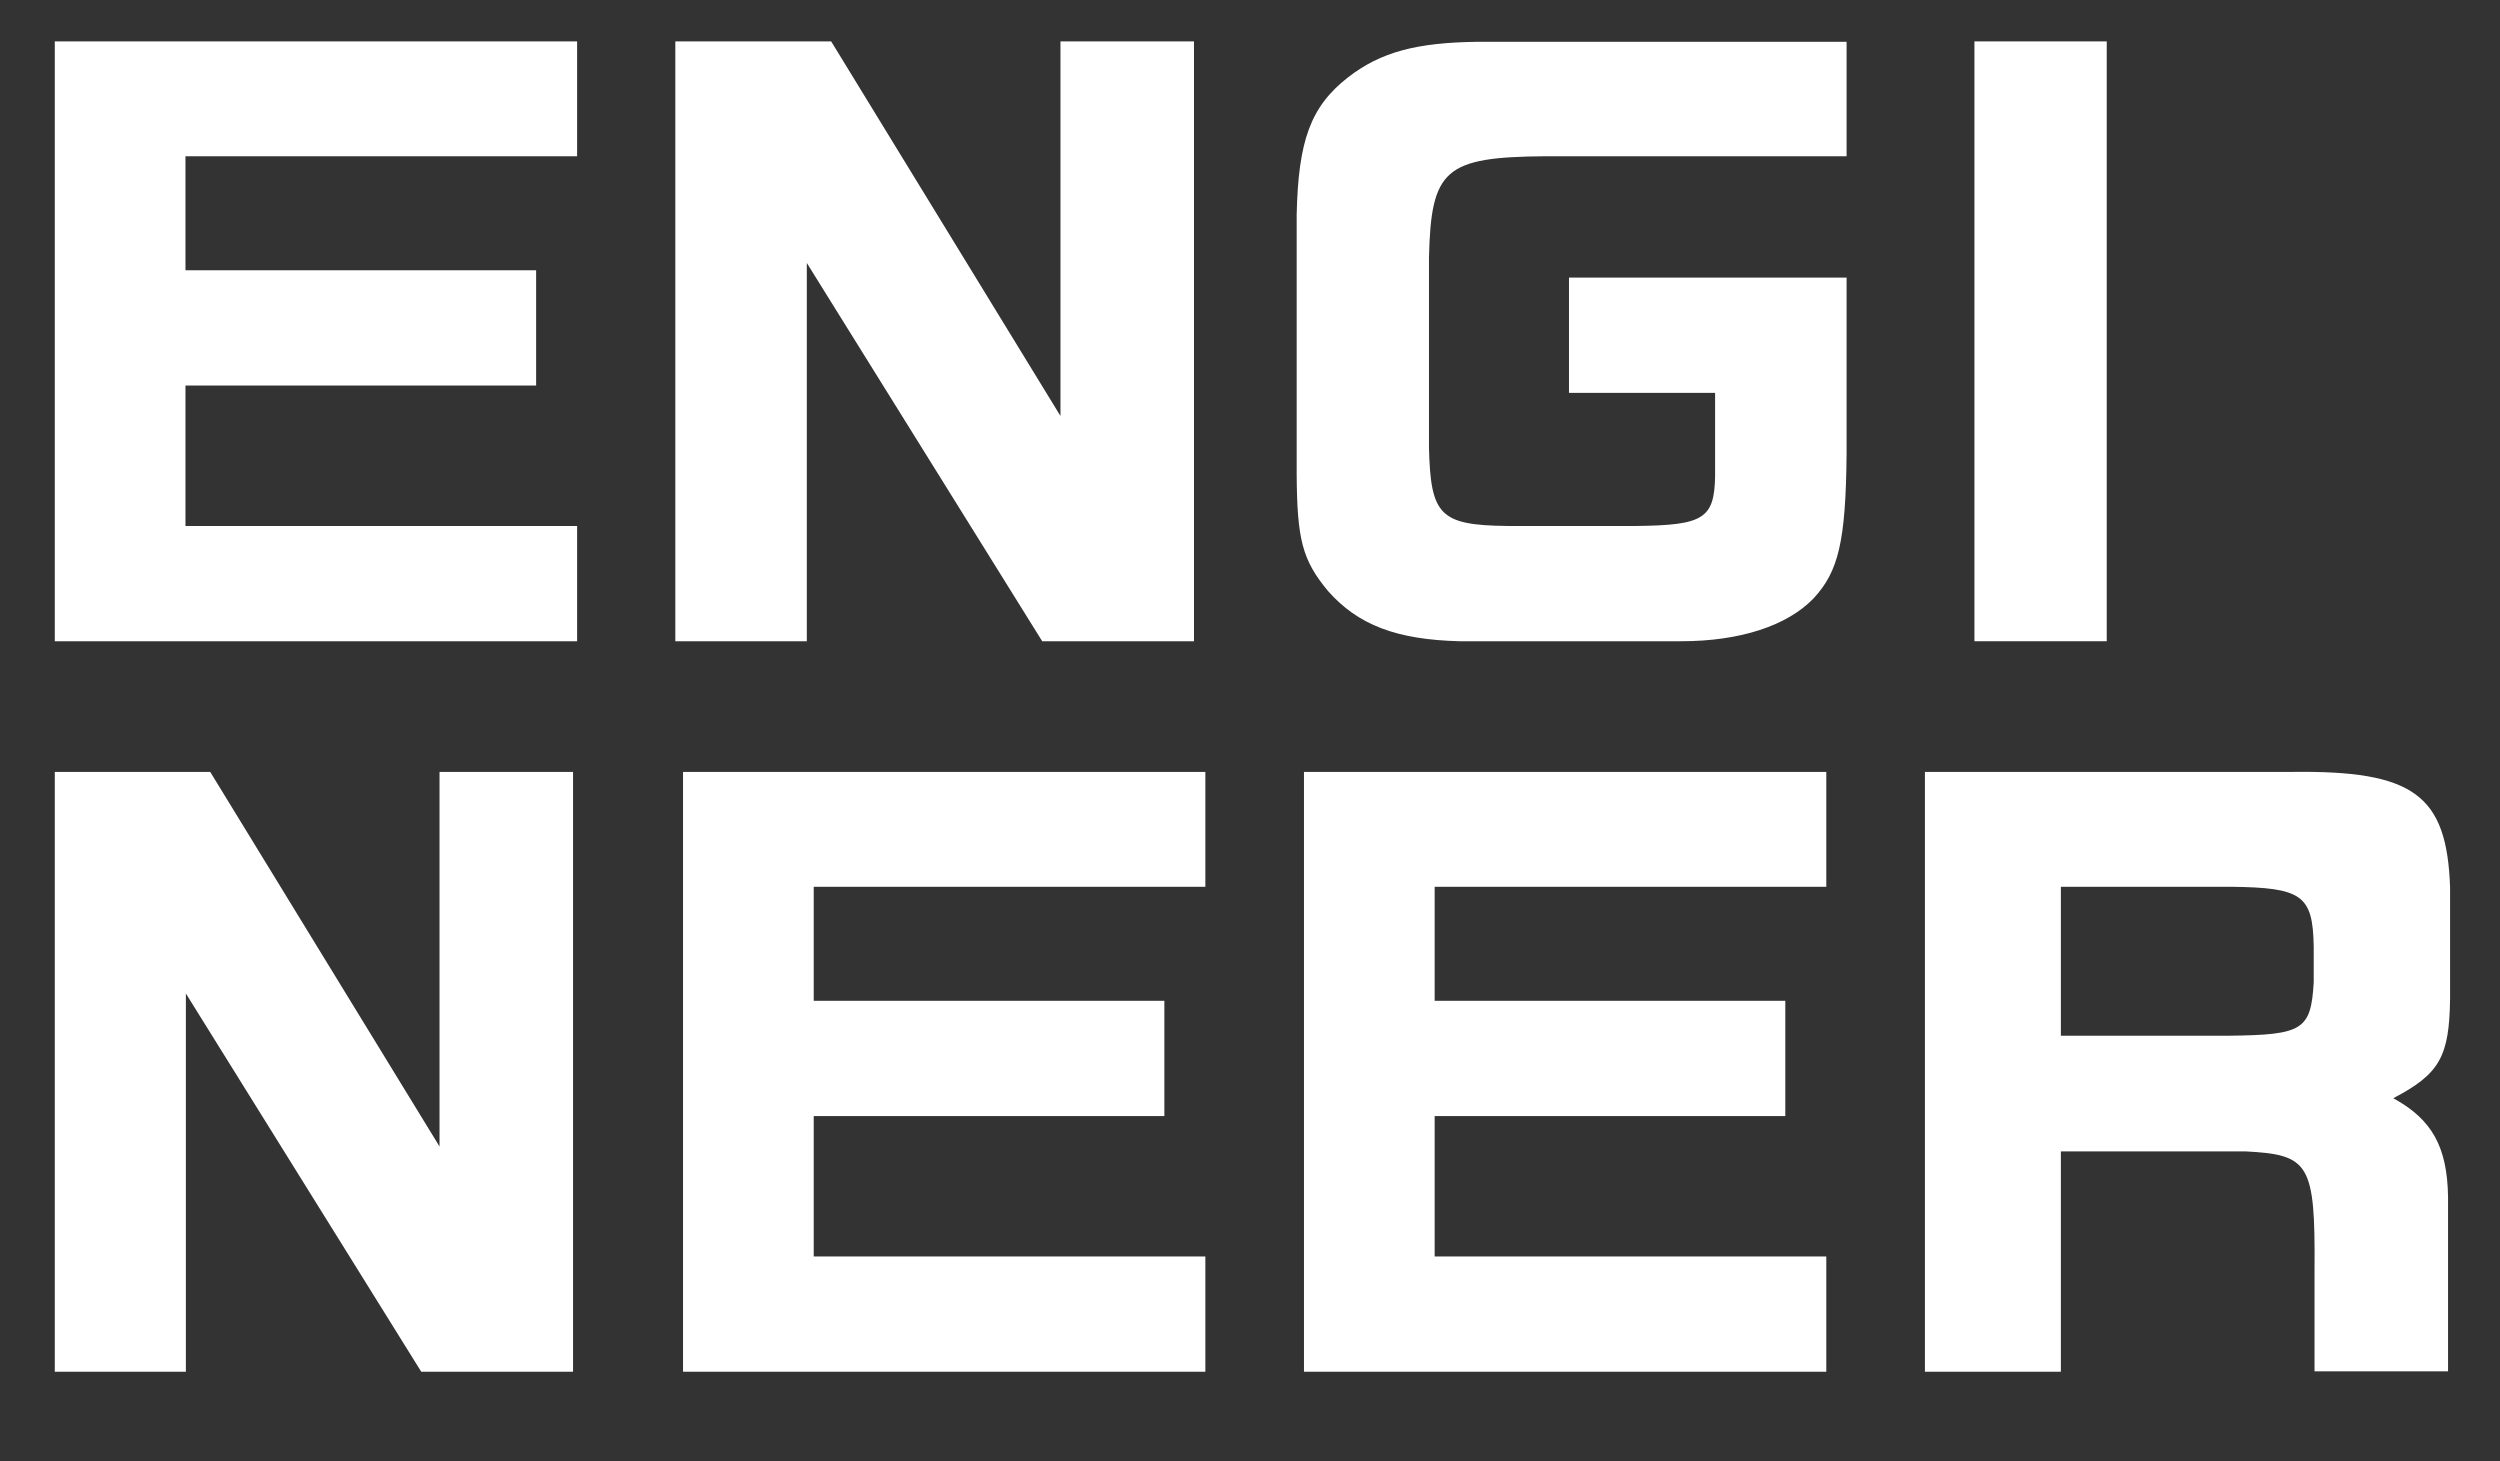
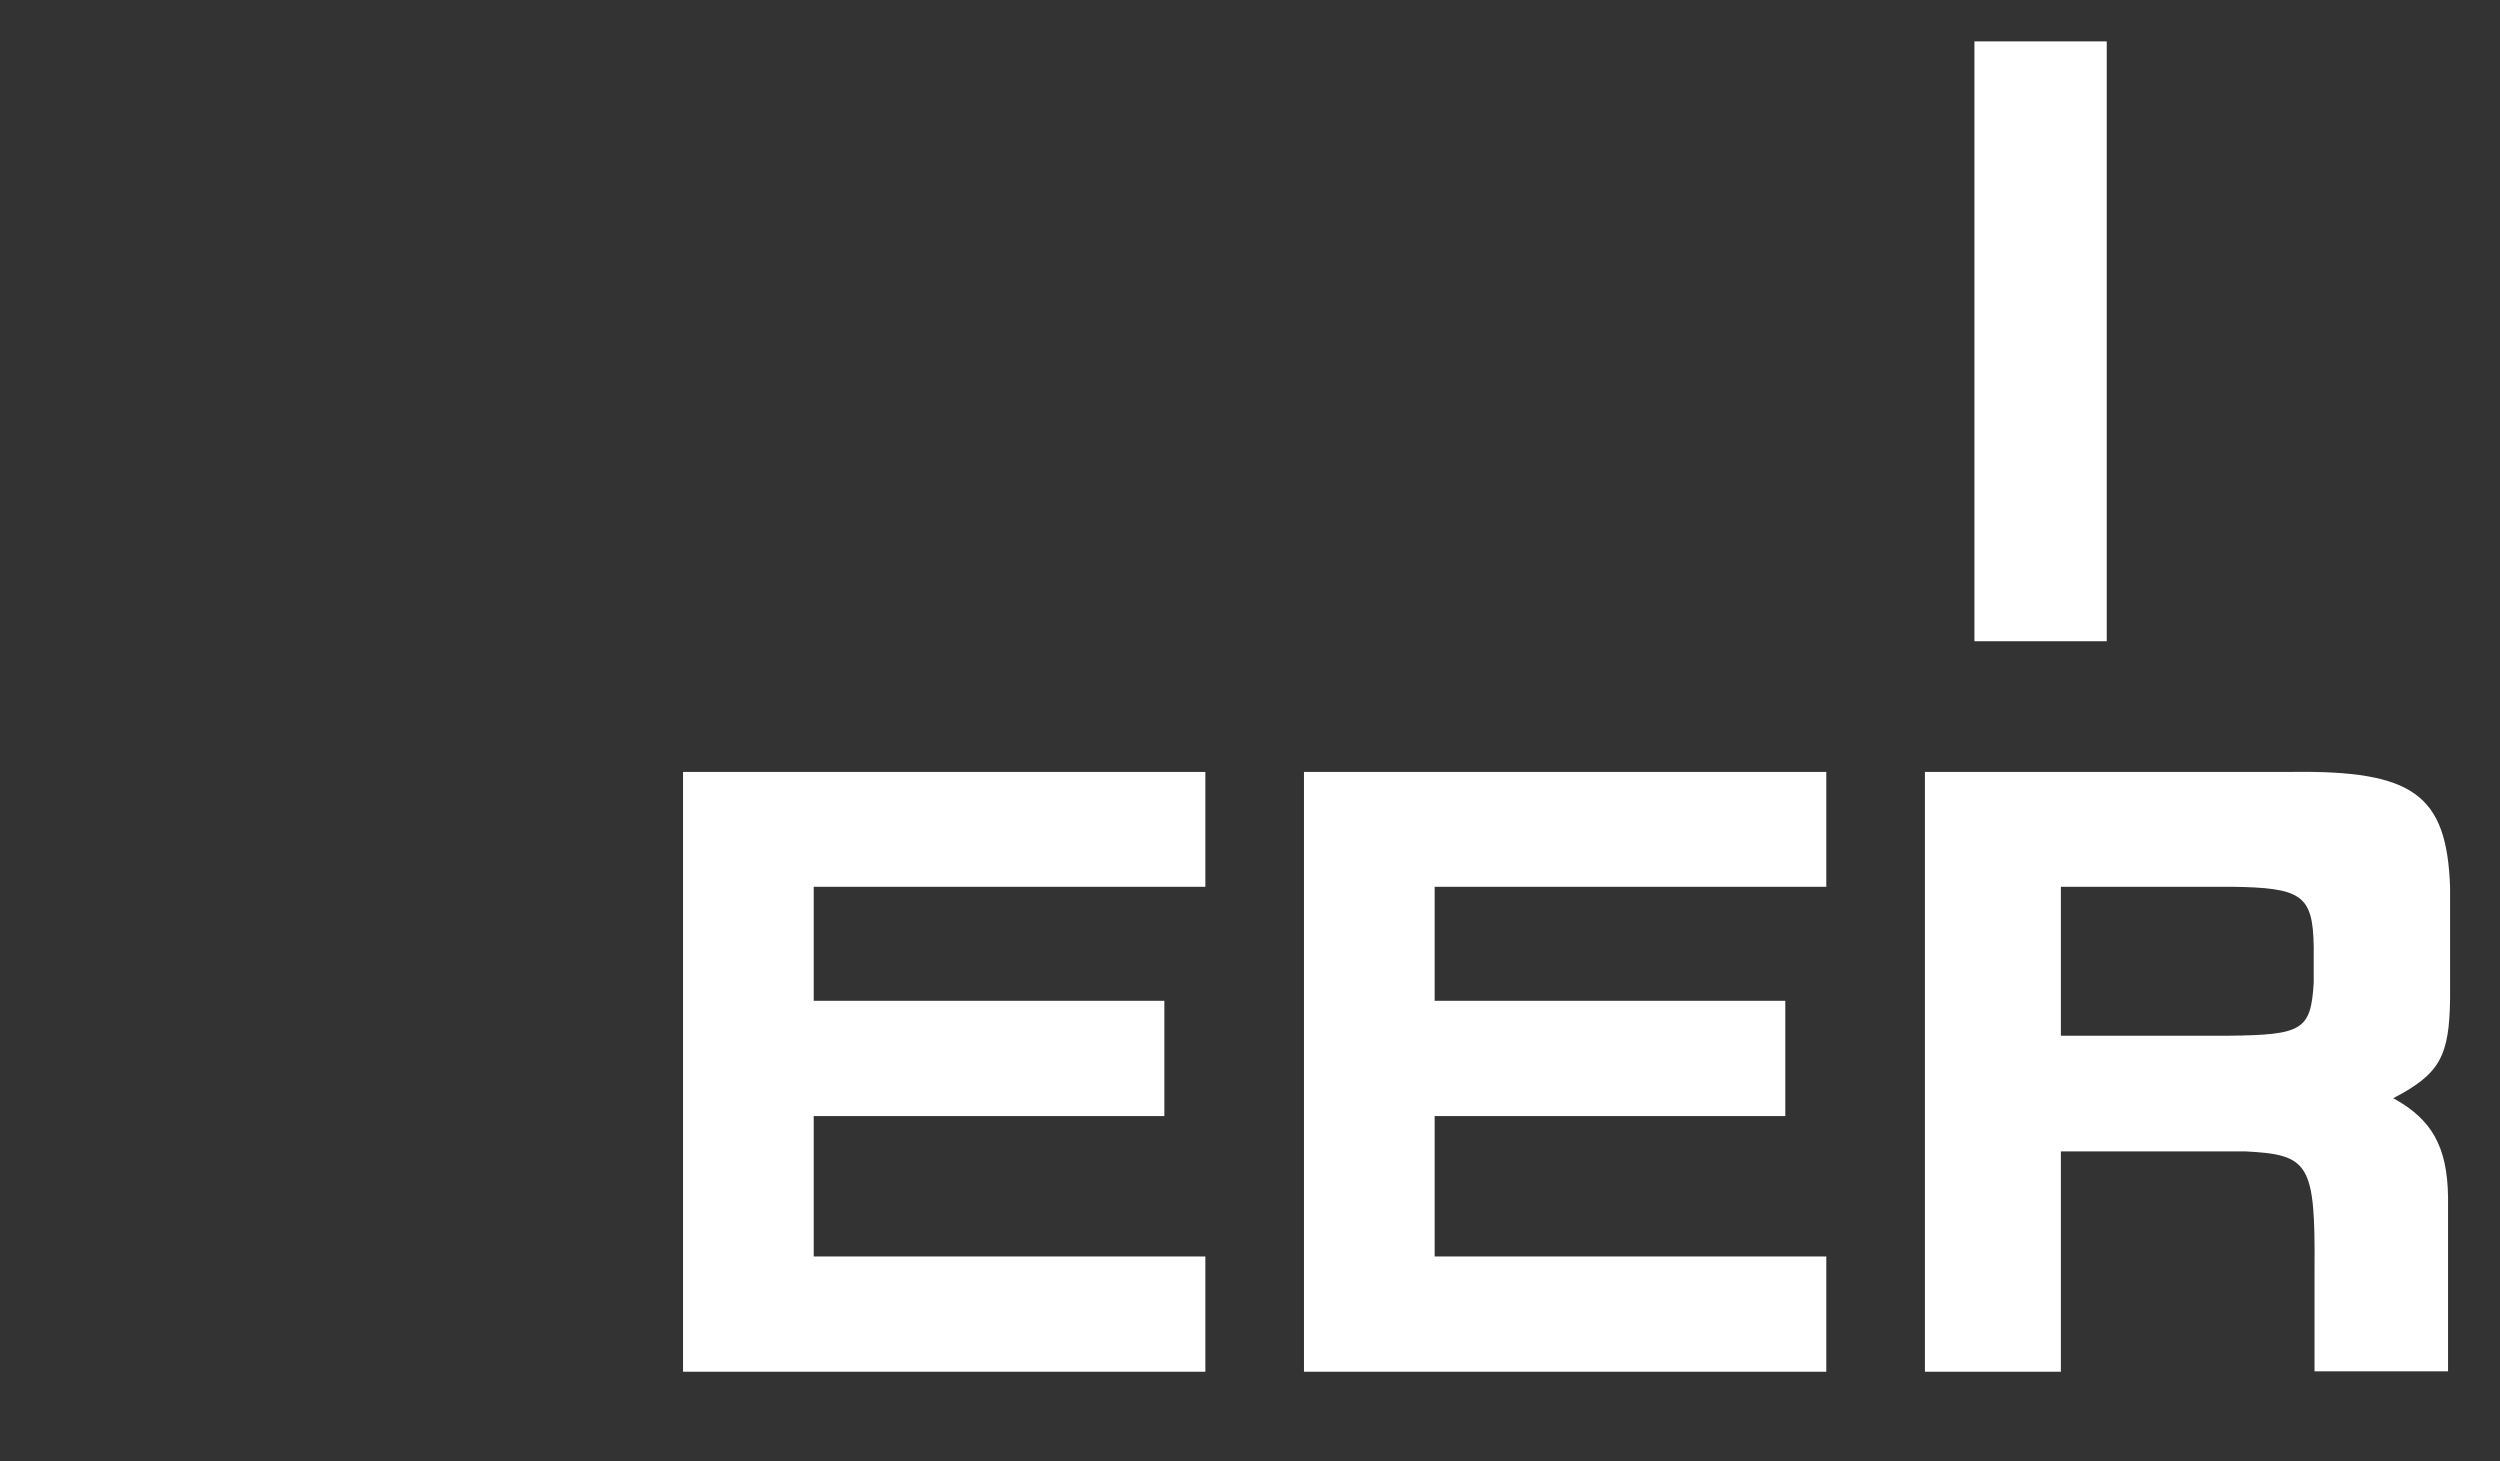
<svg xmlns="http://www.w3.org/2000/svg" version="1.1" id="レイヤー_1" x="0px" y="0px" viewBox="0 0 616 360" style="enable-background:new 0 0 616 360;" xml:space="preserve">
  <rect x="0" y="0" width="616" height="360" fill="#333333" stroke="none" />
  <style type="text/css">
	.st0{enable-background:new    ;}
	.st1{fill:#FFFFFF;}
</style>
  <g class="st0">
-     <path class="st1" d="M142.2,10.2v28.3H45.7v28.1h86.4V95H45.7v34.6h96.5V158H13.5V10.2H142.2z" />
-     <path class="st1" d="M204.8,10.2l56.5,92.3V10.2h32.9V158h-37.4l-58-93.2V158h-32.4V10.2H204.8z" />
-     <path class="st1" d="M455,38.5h-74.3c-24.7,0.2-28.1,3.2-28.6,25v46.8c0.4,16.7,2.7,19.1,19.3,19.3h31.9   c16.4-0.2,19.1-1.8,19.3-12.2V96.8h-36V68.4H455v43.4c-0.2,21.6-2,29-8.1,35.6c-6.5,6.8-18.2,10.6-32.6,10.6h-54.7   c-15.5-0.4-25-4-32.4-12.4c-6.3-7.6-7.6-12.6-7.7-28.8V52.9c0.4-18.2,3.4-26.6,12.6-33.8c8.1-6.3,16.9-8.6,31.9-8.8H455V38.5z" />
    <path class="st1" d="M519.1,10.2V158h-32.6V10.2H519.1z" />
  </g>
  <g class="st0">
-     <path class="st1" d="M51.8,190.2l56.5,92.3v-92.3h32.9V338h-37.4l-58-93.2V338H13.5V190.2H51.8z" />
    <path class="st1" d="M297,190.2v28.3h-96.5v28.1h86.4V275h-86.4v34.6H297V338H168.3V190.2H297z" />
    <path class="st1" d="M450,190.2v28.3h-96.5v28.1h86.4V275h-86.4v34.6H450V338H321.3V190.2H450z" />
    <path class="st1" d="M564.6,190.2c30.1-0.4,38.3,5.6,39.1,28.4v27.5c-0.2,14.2-2.5,18.5-14,24.5c9.5,5.2,13.3,11.9,13.5,24.3v43   h-32.9v-25c0.2-26.3-1.3-28.4-17.1-29.2h-45.4V338h-33.5V190.2H564.6z M549.2,255.2c18.2-0.2,20.2-1.4,20.9-13.1v-8.8   c-0.2-12.8-2.9-14.6-20.5-14.8h-41.8v36.7H549.2z" />
  </g>
</svg>